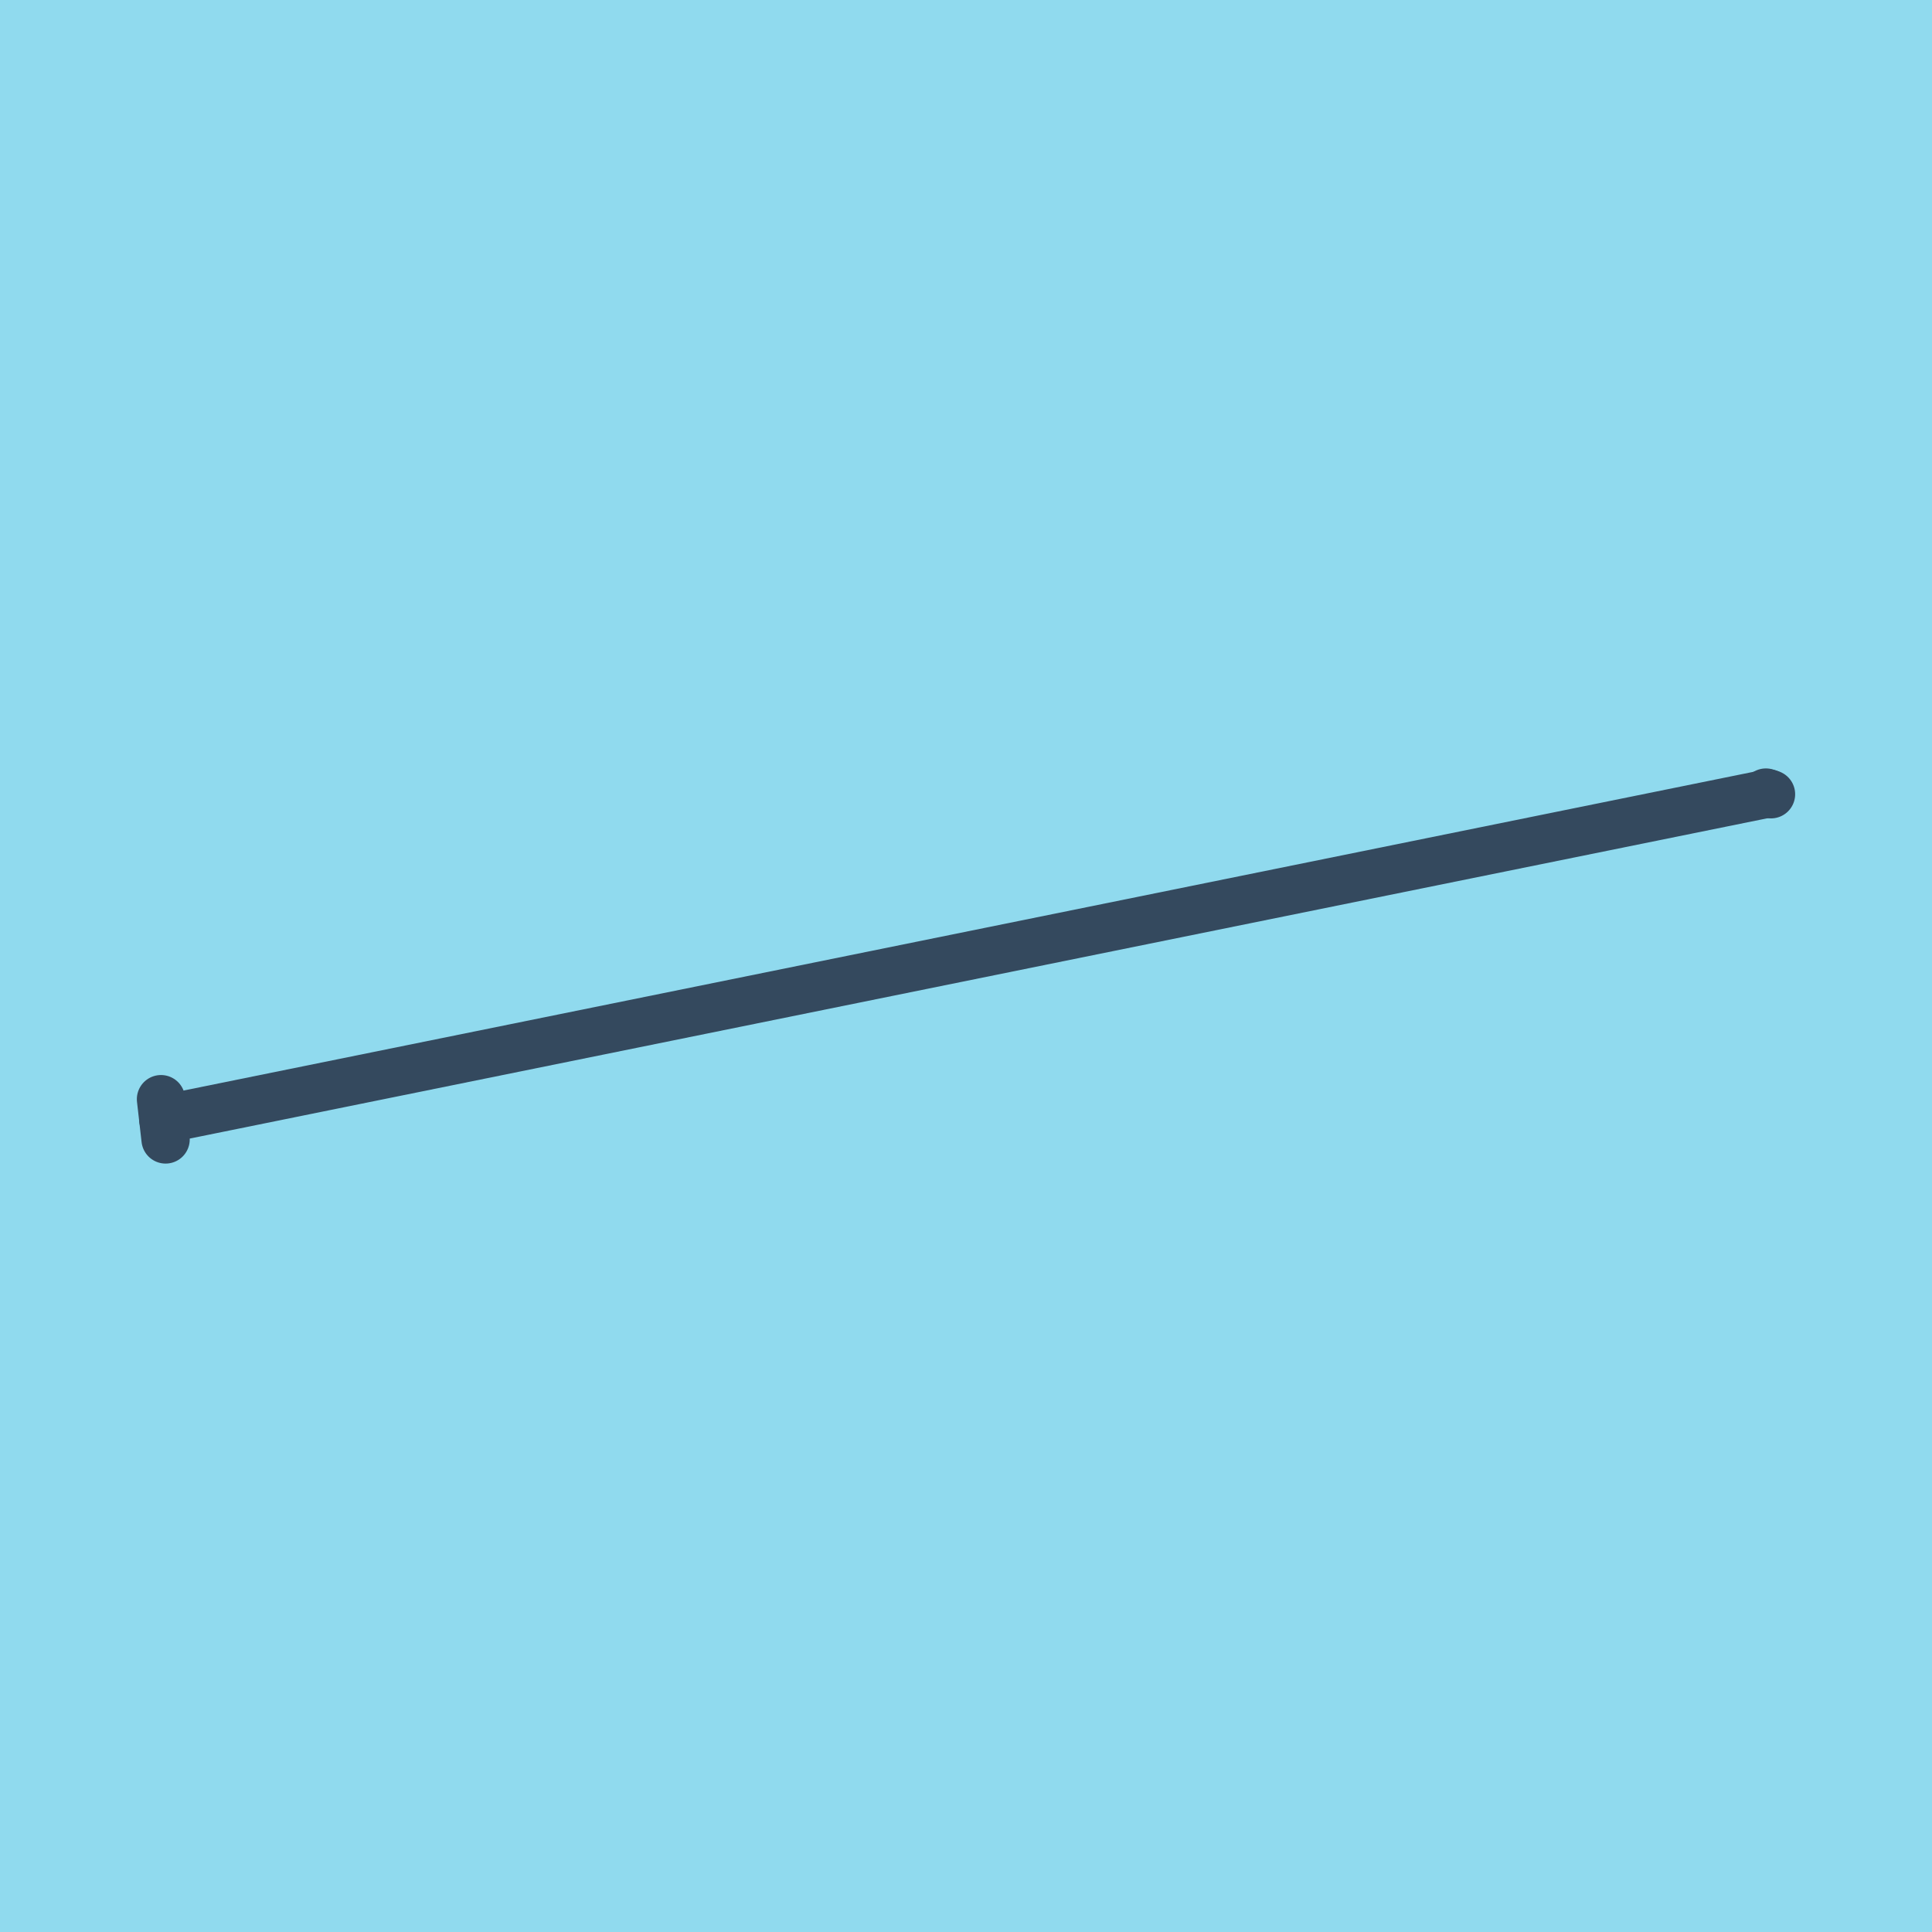
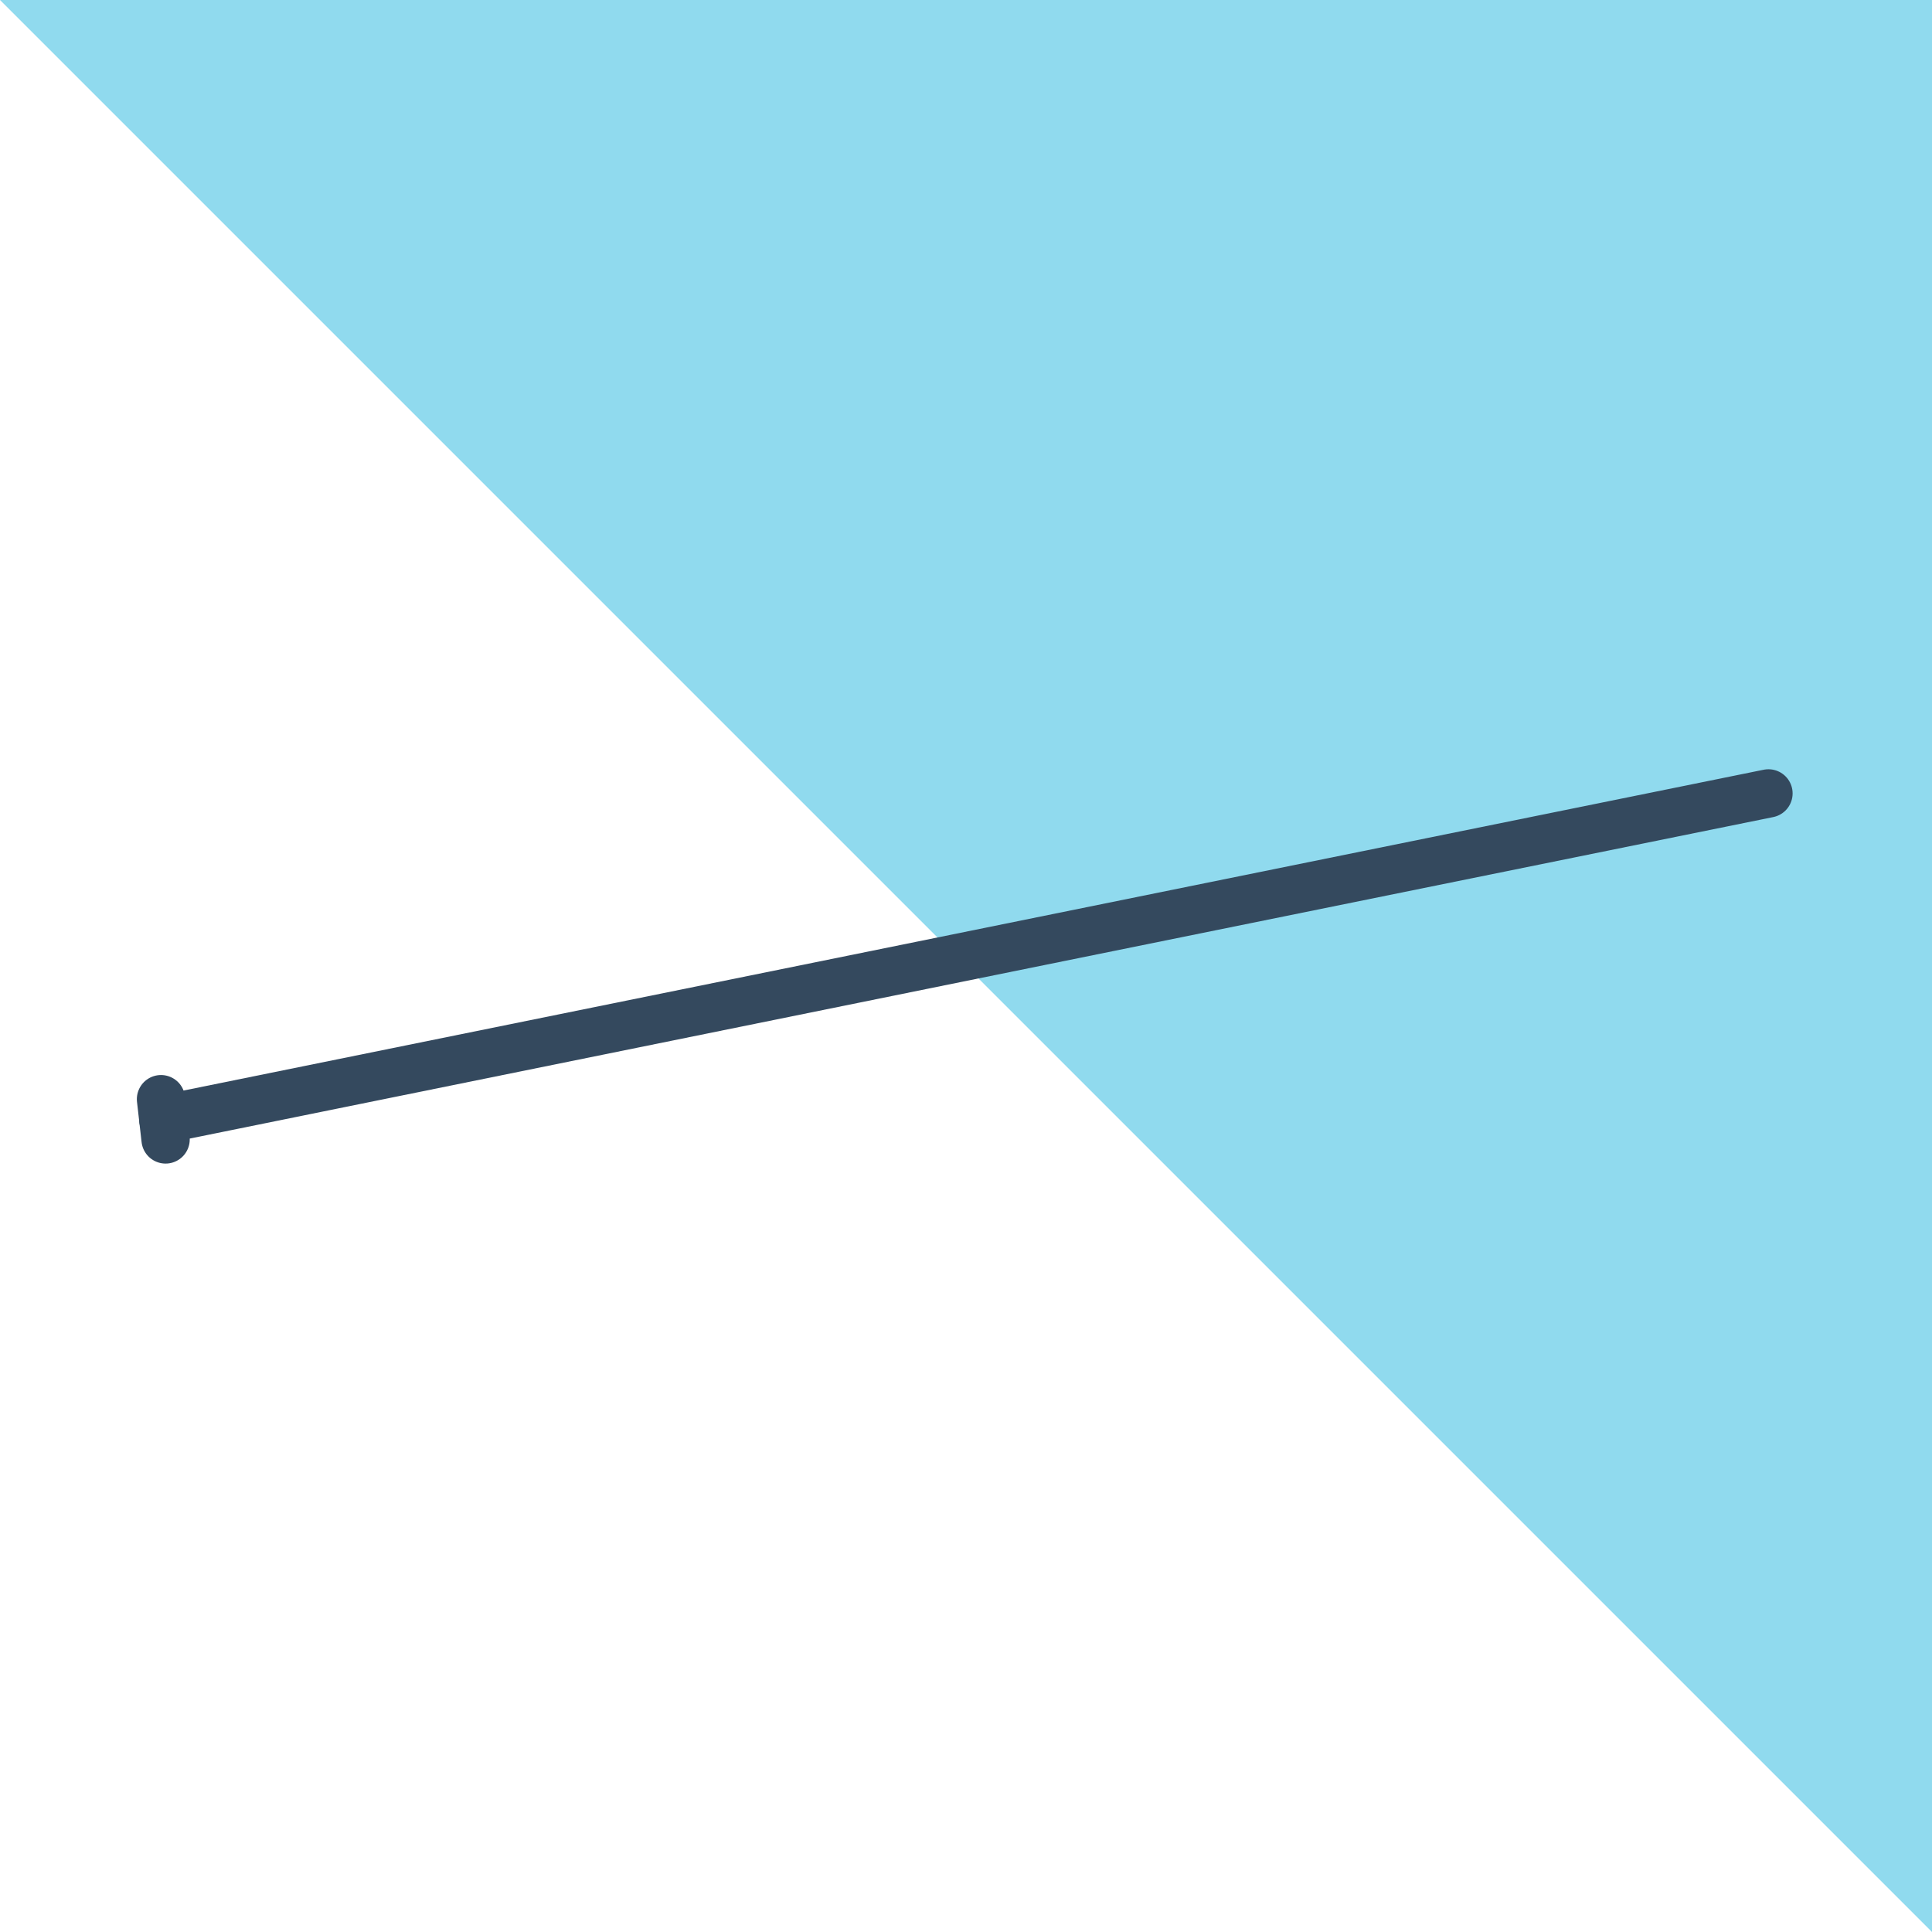
<svg xmlns="http://www.w3.org/2000/svg" viewBox="-10 -10 120 120" preserveAspectRatio="xMidYMid meet">
-   <path style="fill:#90daee" d="M-10-10h120v120H-10z" />
+   <path style="fill:#90daee" d="M-10-10h120v120z" />
  <polyline stroke-linecap="round" points="0,58.272 0.285,60.772 " style="fill:none;stroke:#34495e;stroke-width: 3px" />
-   <polyline stroke-linecap="round" points="100,39.332 99.683,39.228 " style="fill:none;stroke:#34495e;stroke-width: 3px" />
  <polyline stroke-linecap="round" points="0.142,59.522 99.842,39.28 " style="fill:none;stroke:#34495e;stroke-width: 3px" />
</svg>